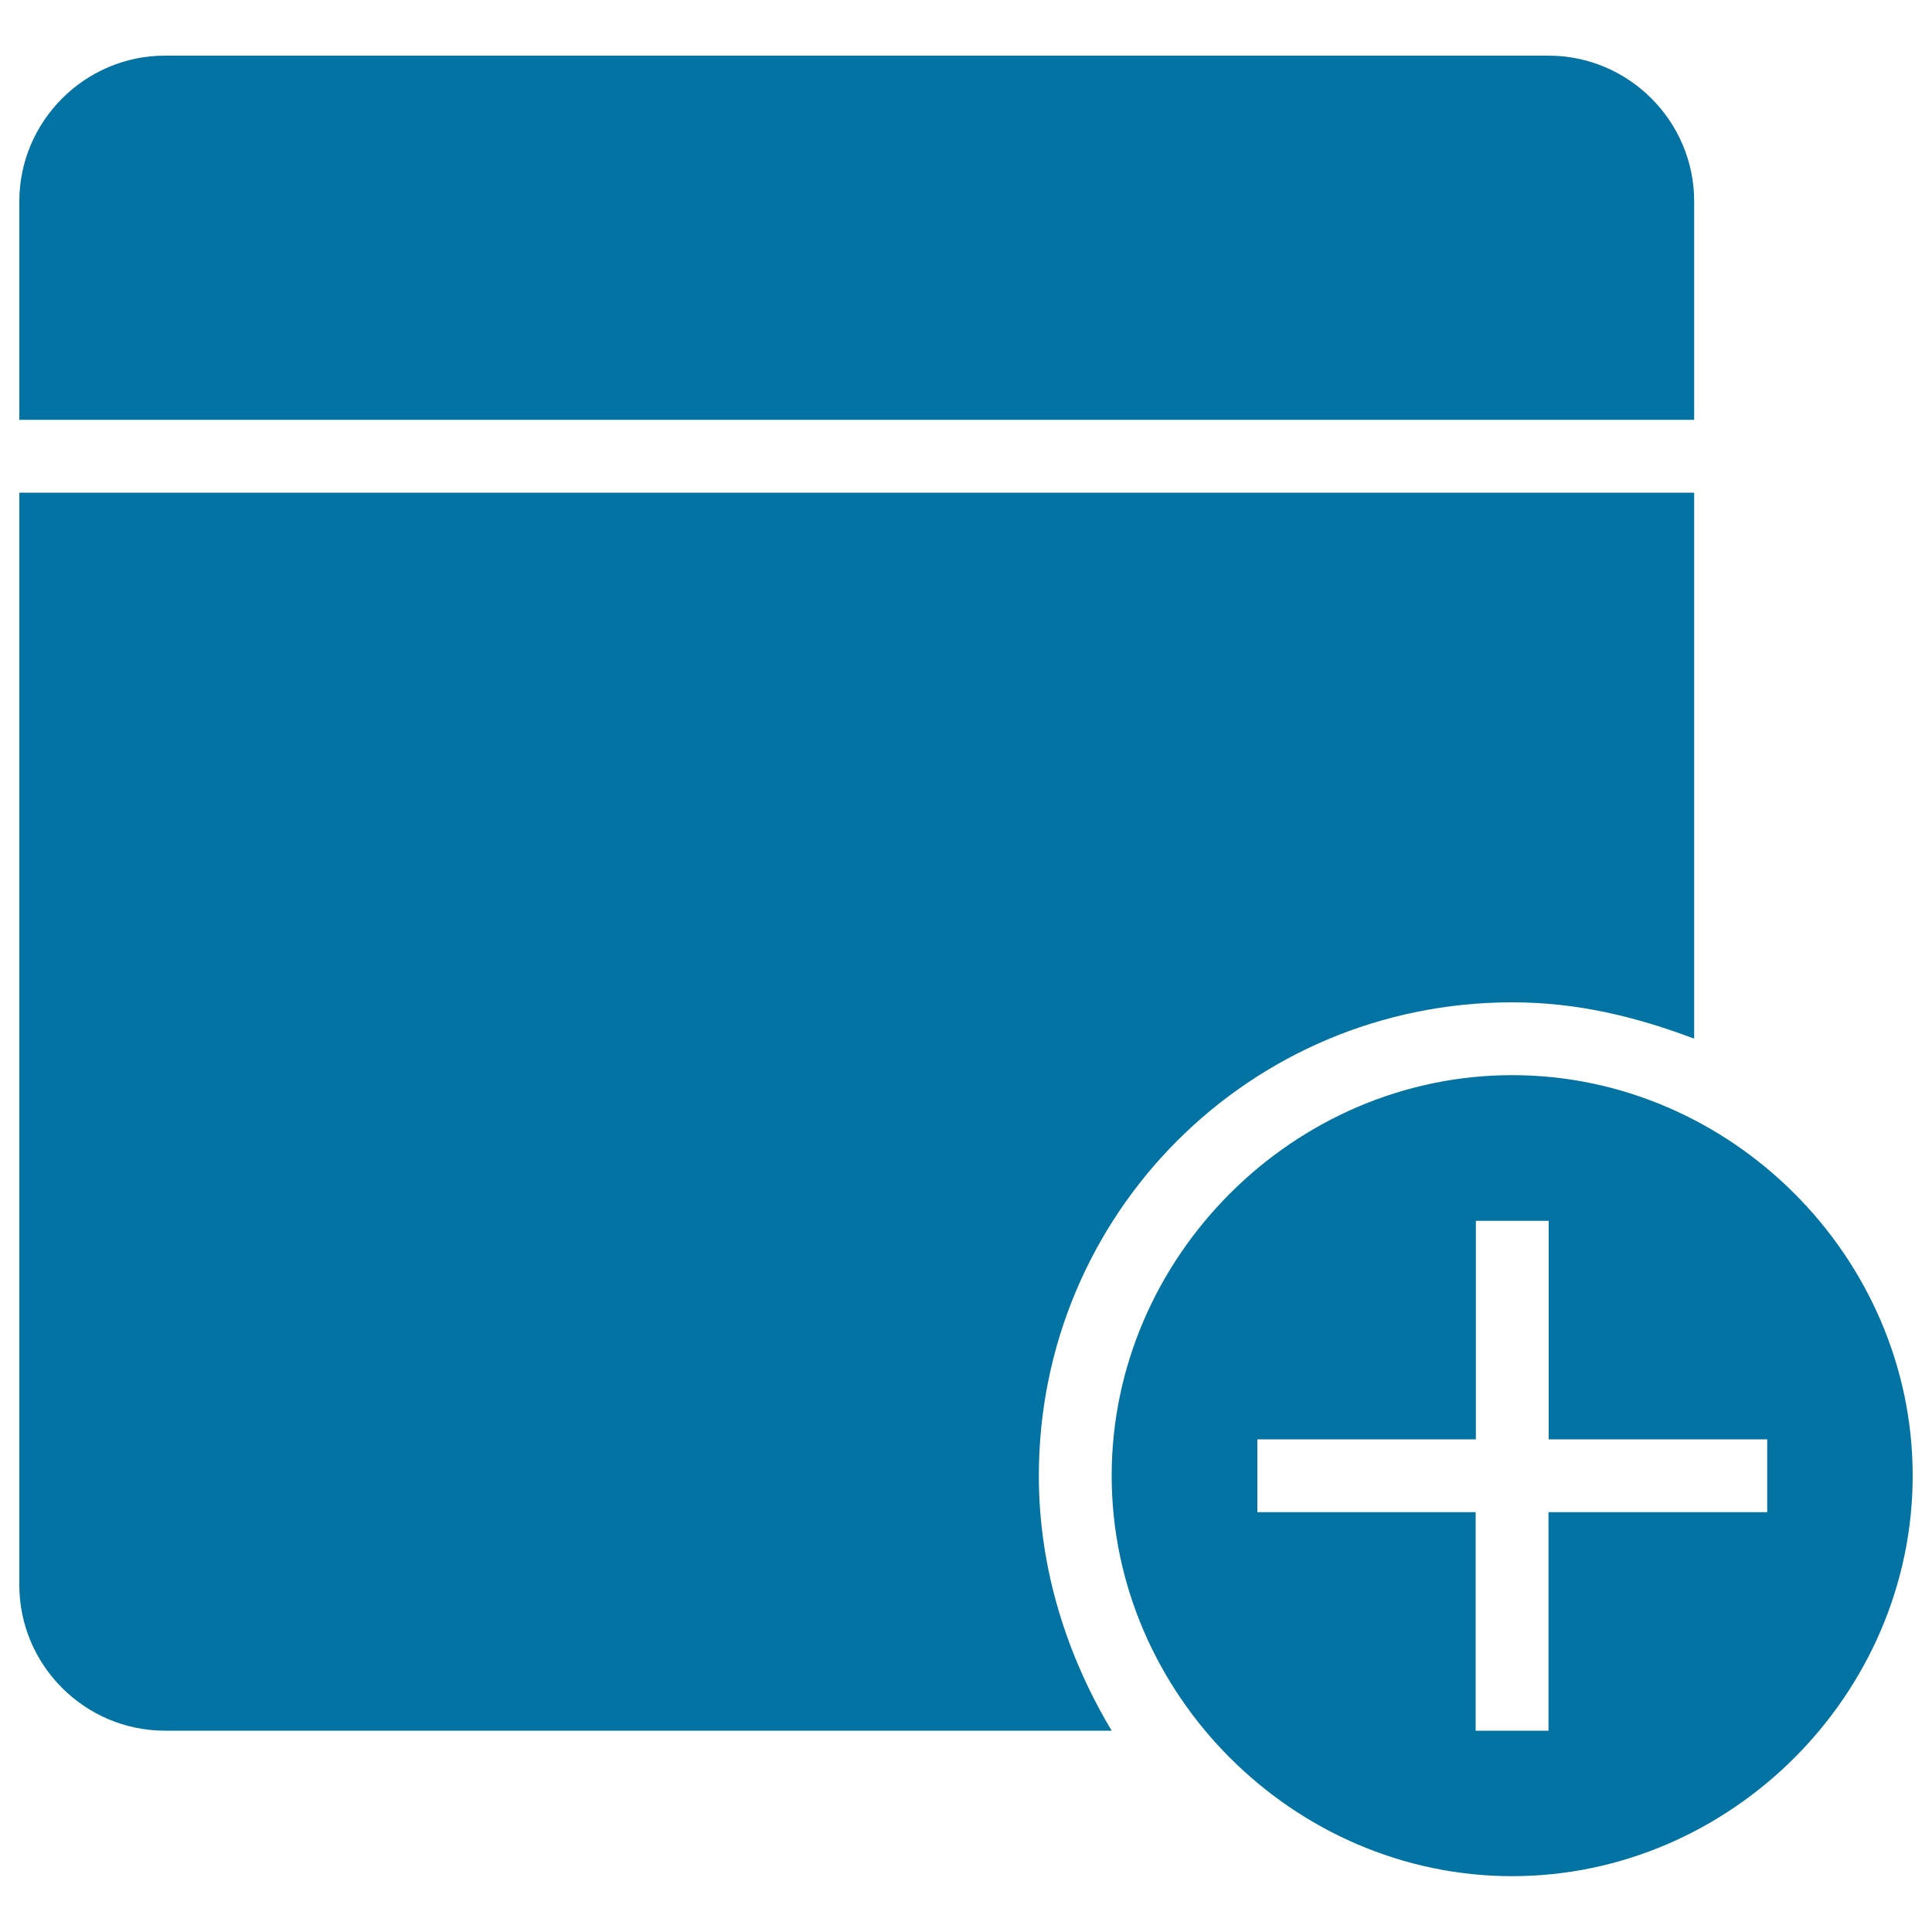
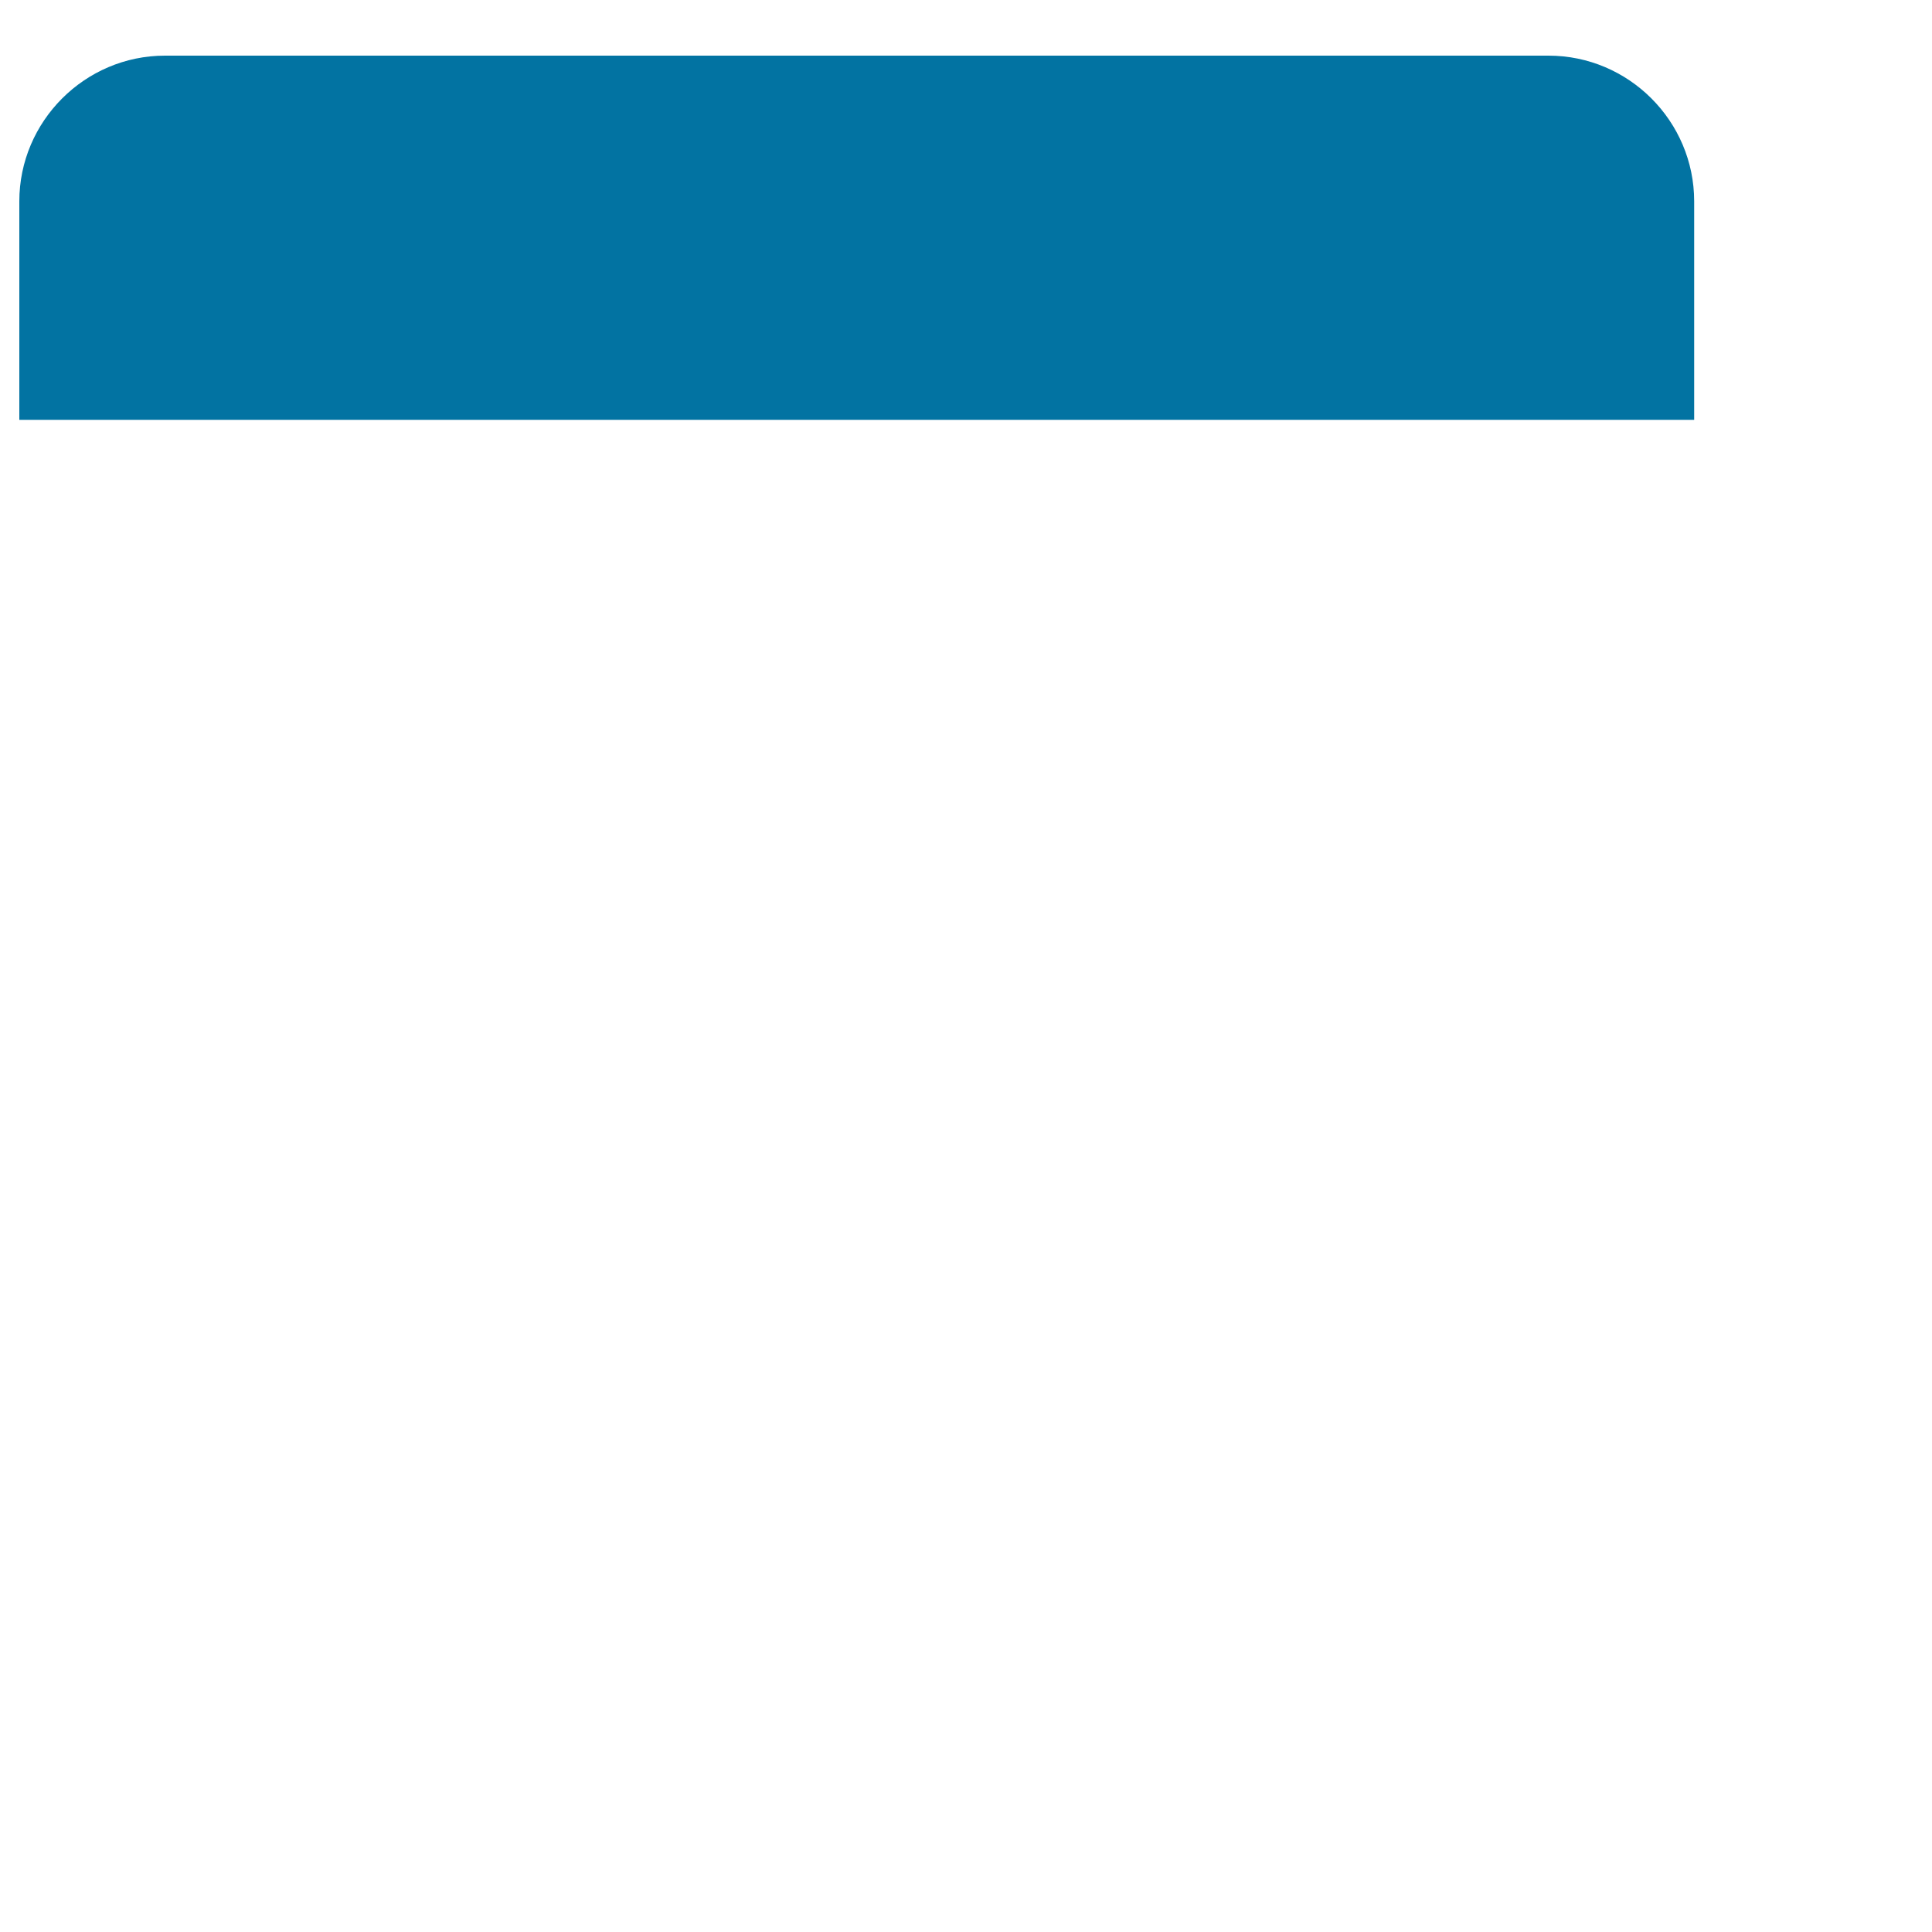
<svg xmlns="http://www.w3.org/2000/svg" viewBox="0 0 1000 1000" style="fill:#0273a2">
  <title>Add Note Black Interface Square Symbol SVG icon</title>
  <g>
    <g>
      <path d="M876.9,104.2c0-41.5-33.9-75.4-75.4-75.4H85.4C43.9,28.8,10,62.8,10,104.2v113.1h866.9V104.2z" />
-       <path d="M782.7,518.8c33.9,0,64.1,7.5,94.2,18.8V255H10v565.4c0,41.5,33.9,75.4,75.4,75.4h490c-22.6-37.7-37.7-82.9-37.7-131.9C537.7,628.2,647,518.8,782.7,518.8z" />
-       <path d="M782.7,556.5c-113.1,0-207.3,94.2-207.3,207.3c0,113.1,94.2,207.3,207.3,207.3c113.1,0,207.3-94.2,207.3-207.3S895.8,556.5,782.7,556.5z M914.6,782.7H801.5v113.1h-37.7V782.7H650.8V745h113.1V631.9h37.7V745h113.1V782.7z" />
    </g>
  </g>
</svg>